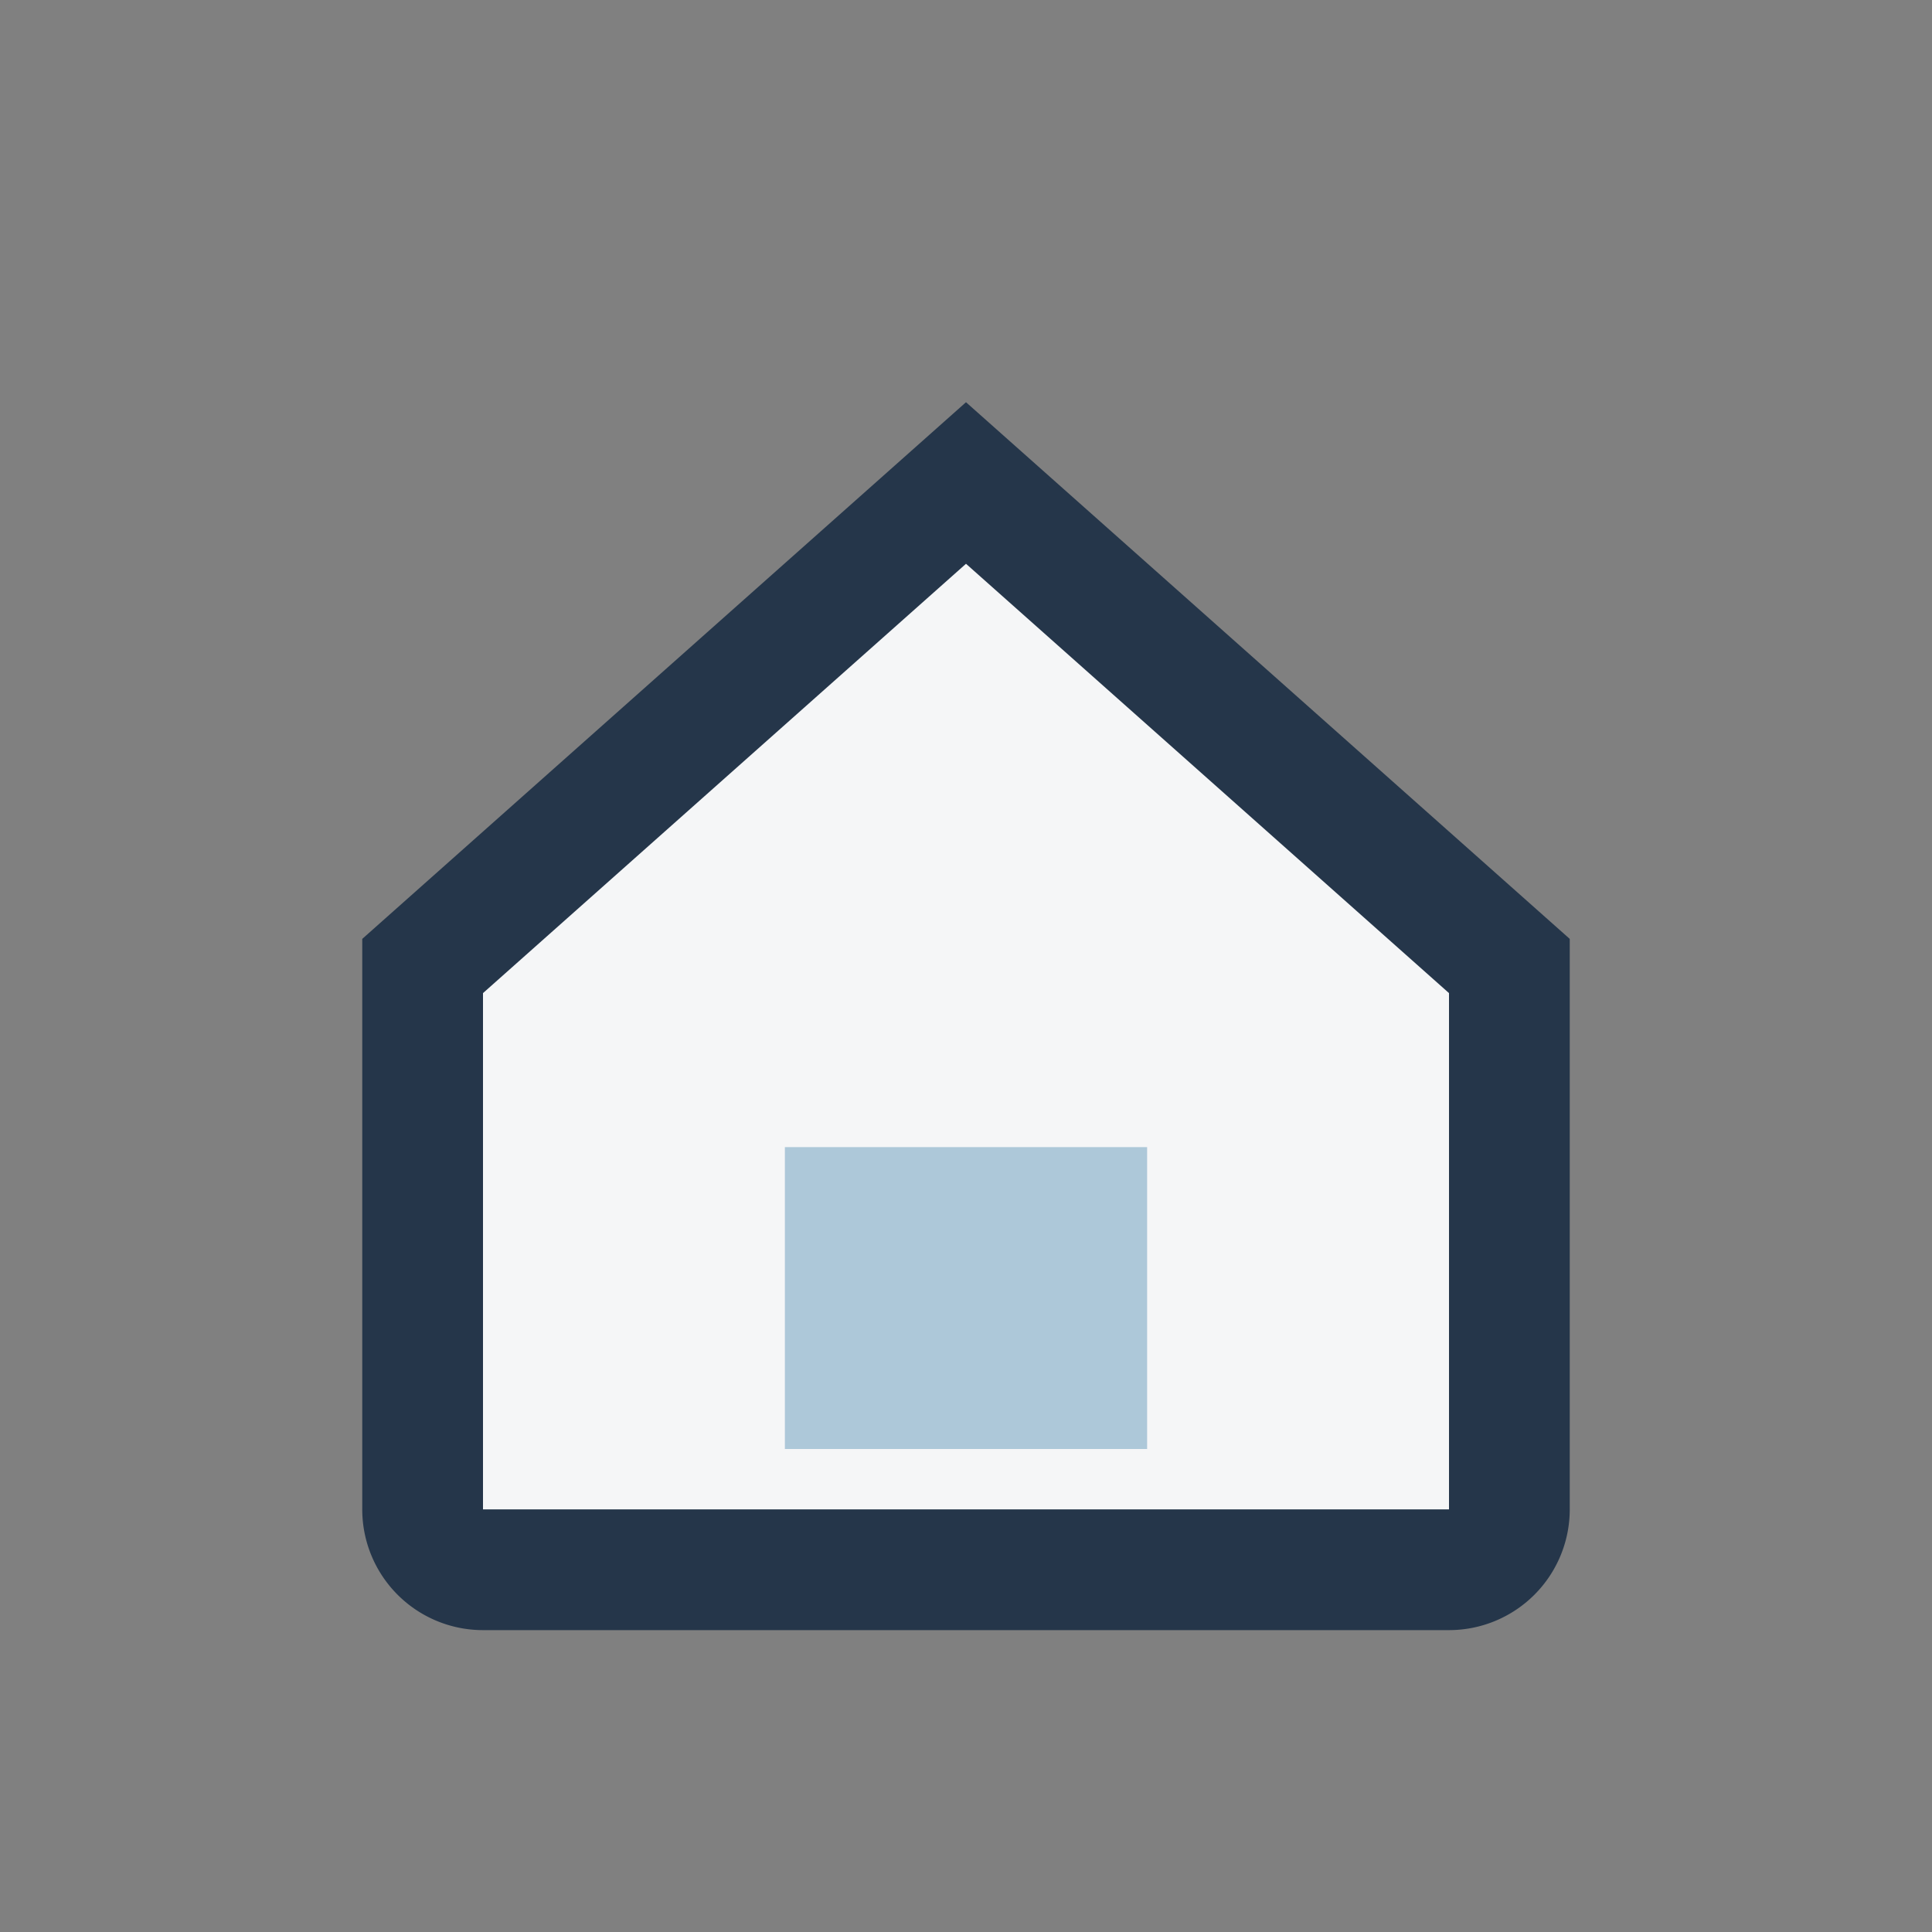
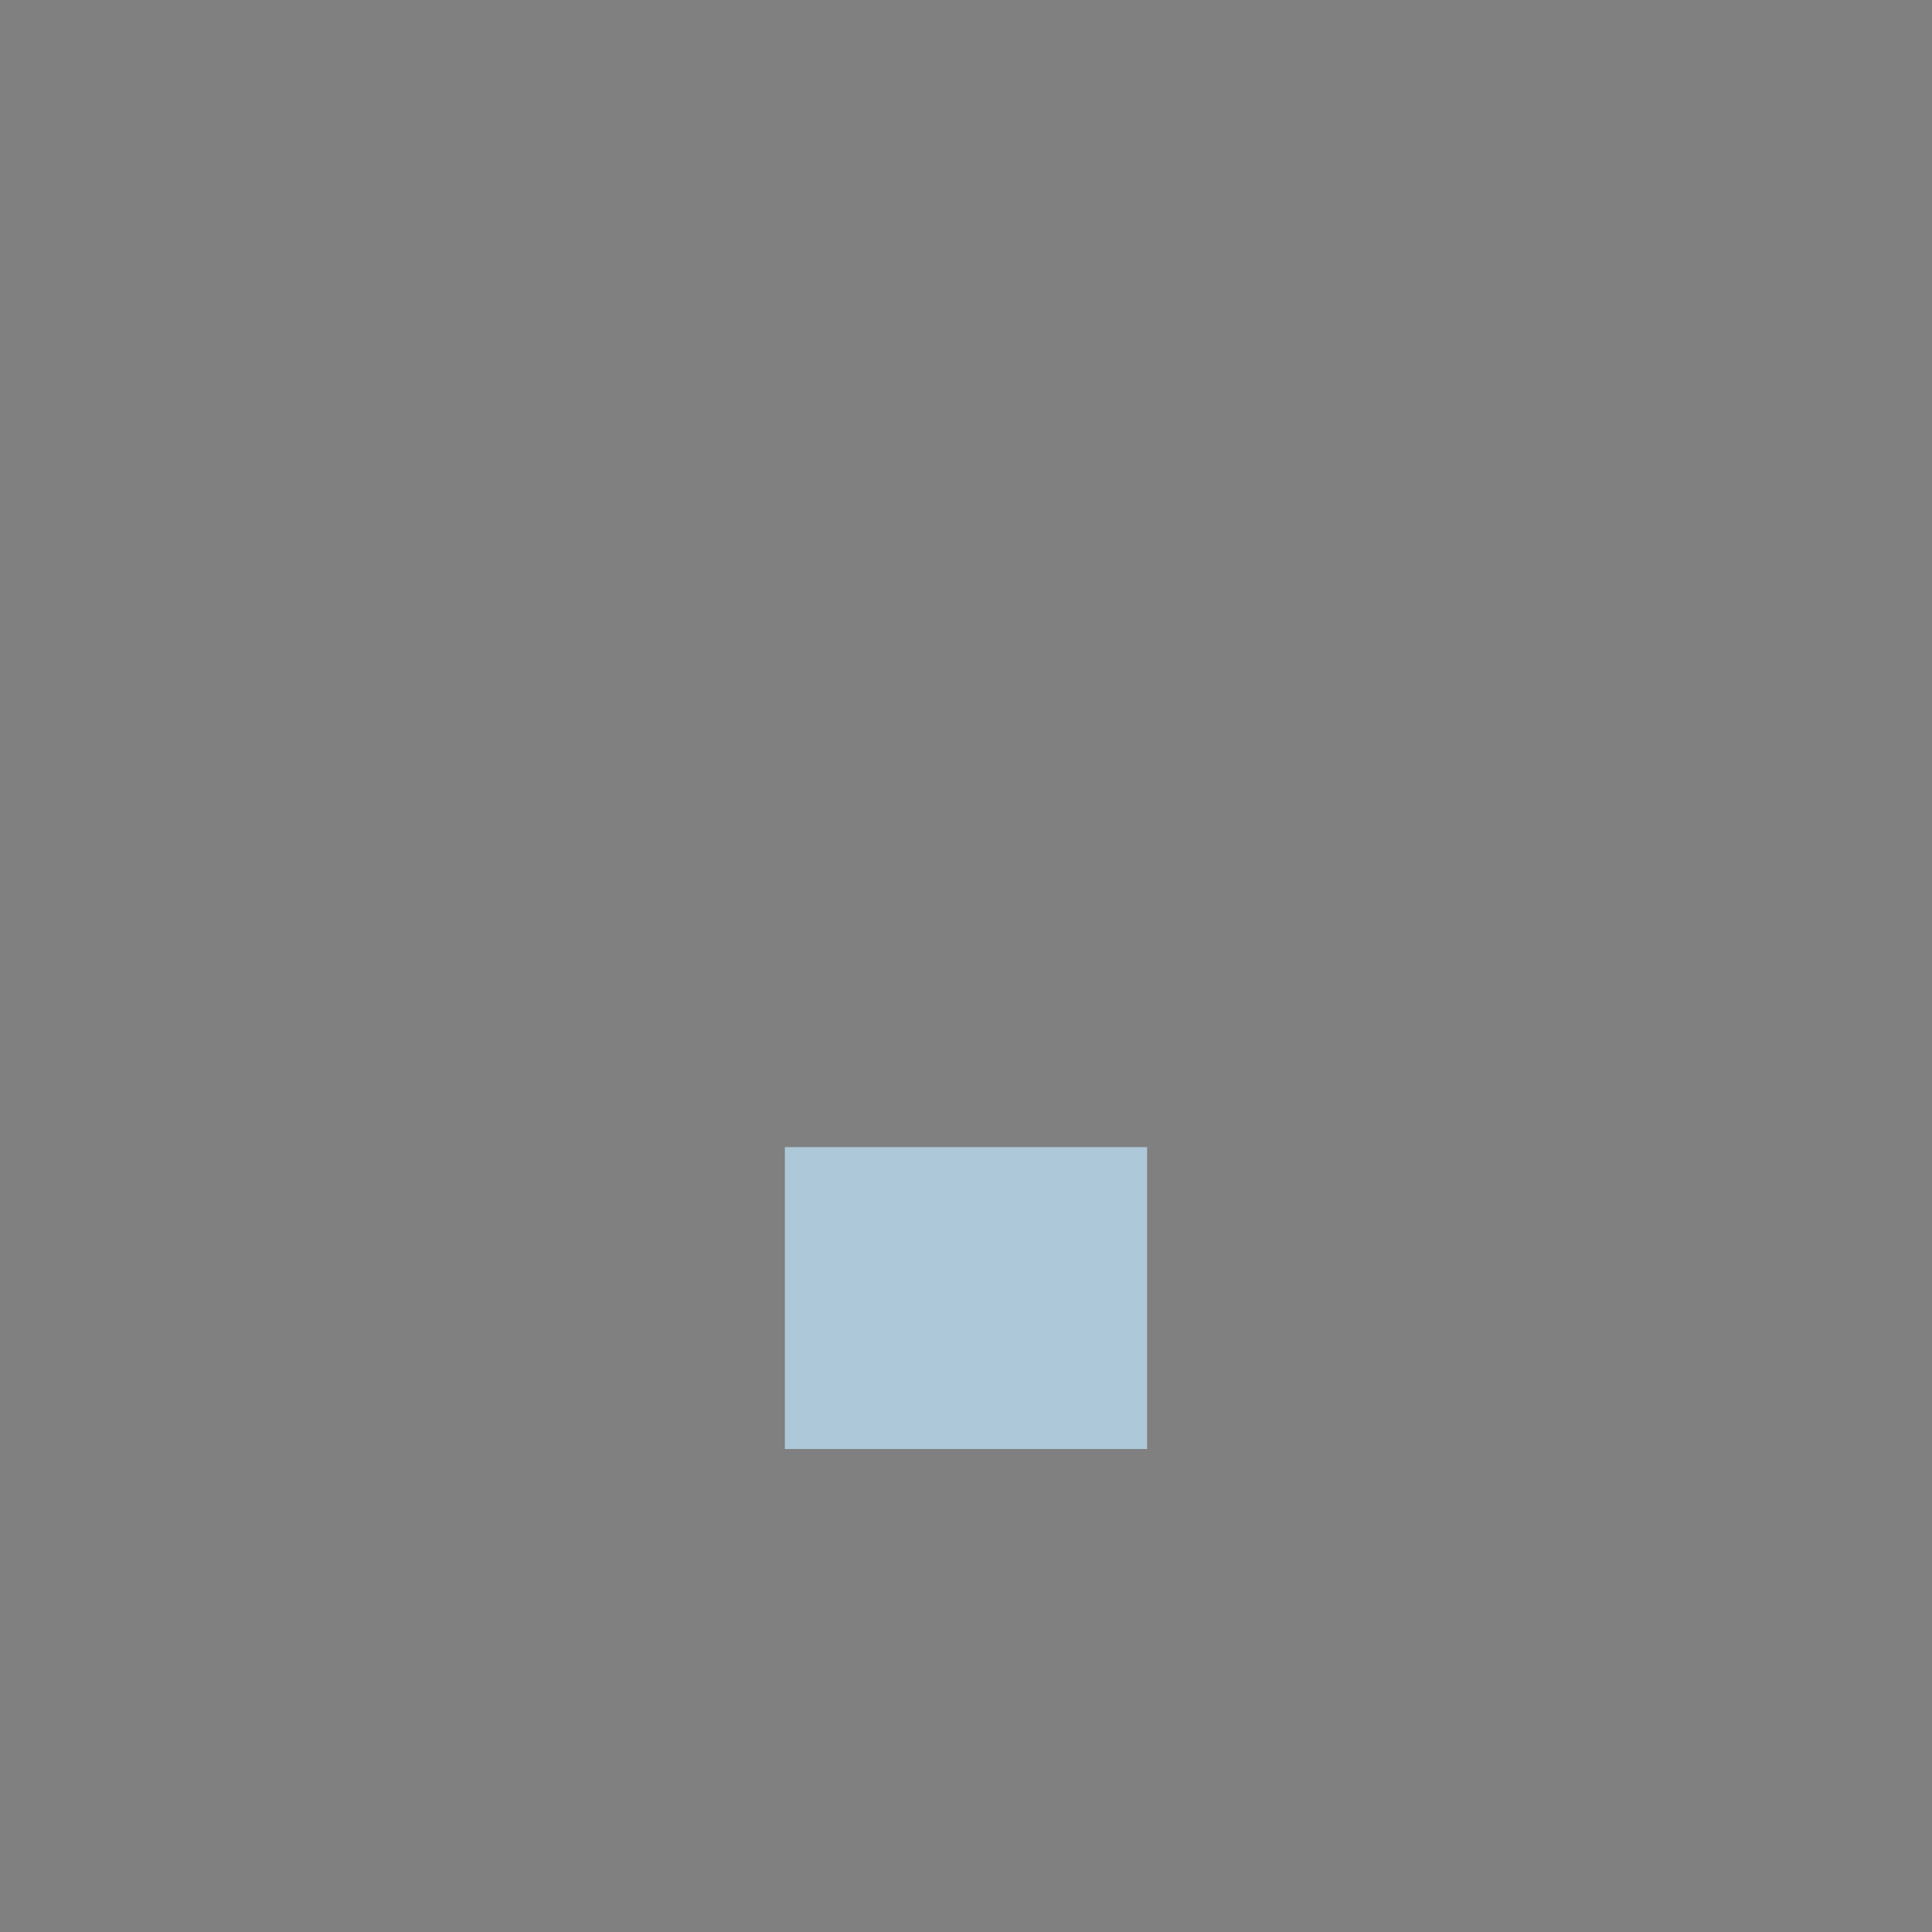
<svg xmlns="http://www.w3.org/2000/svg" width="32" height="32" viewBox="0 0 32 32">
  <rect x="0" y="0" width="32" height="32" fill="#808080" stroke="none" />
-   <path d="M7 16L16 8l9 8v9a1 1 0 0 1-1 1H8a1 1 0 0 1-1-1z" fill="#F5F6F7" stroke="#25364A" stroke-width="2" />
  <rect x="13" y="19" width="6" height="5" fill="#ADC8D9" />
</svg>